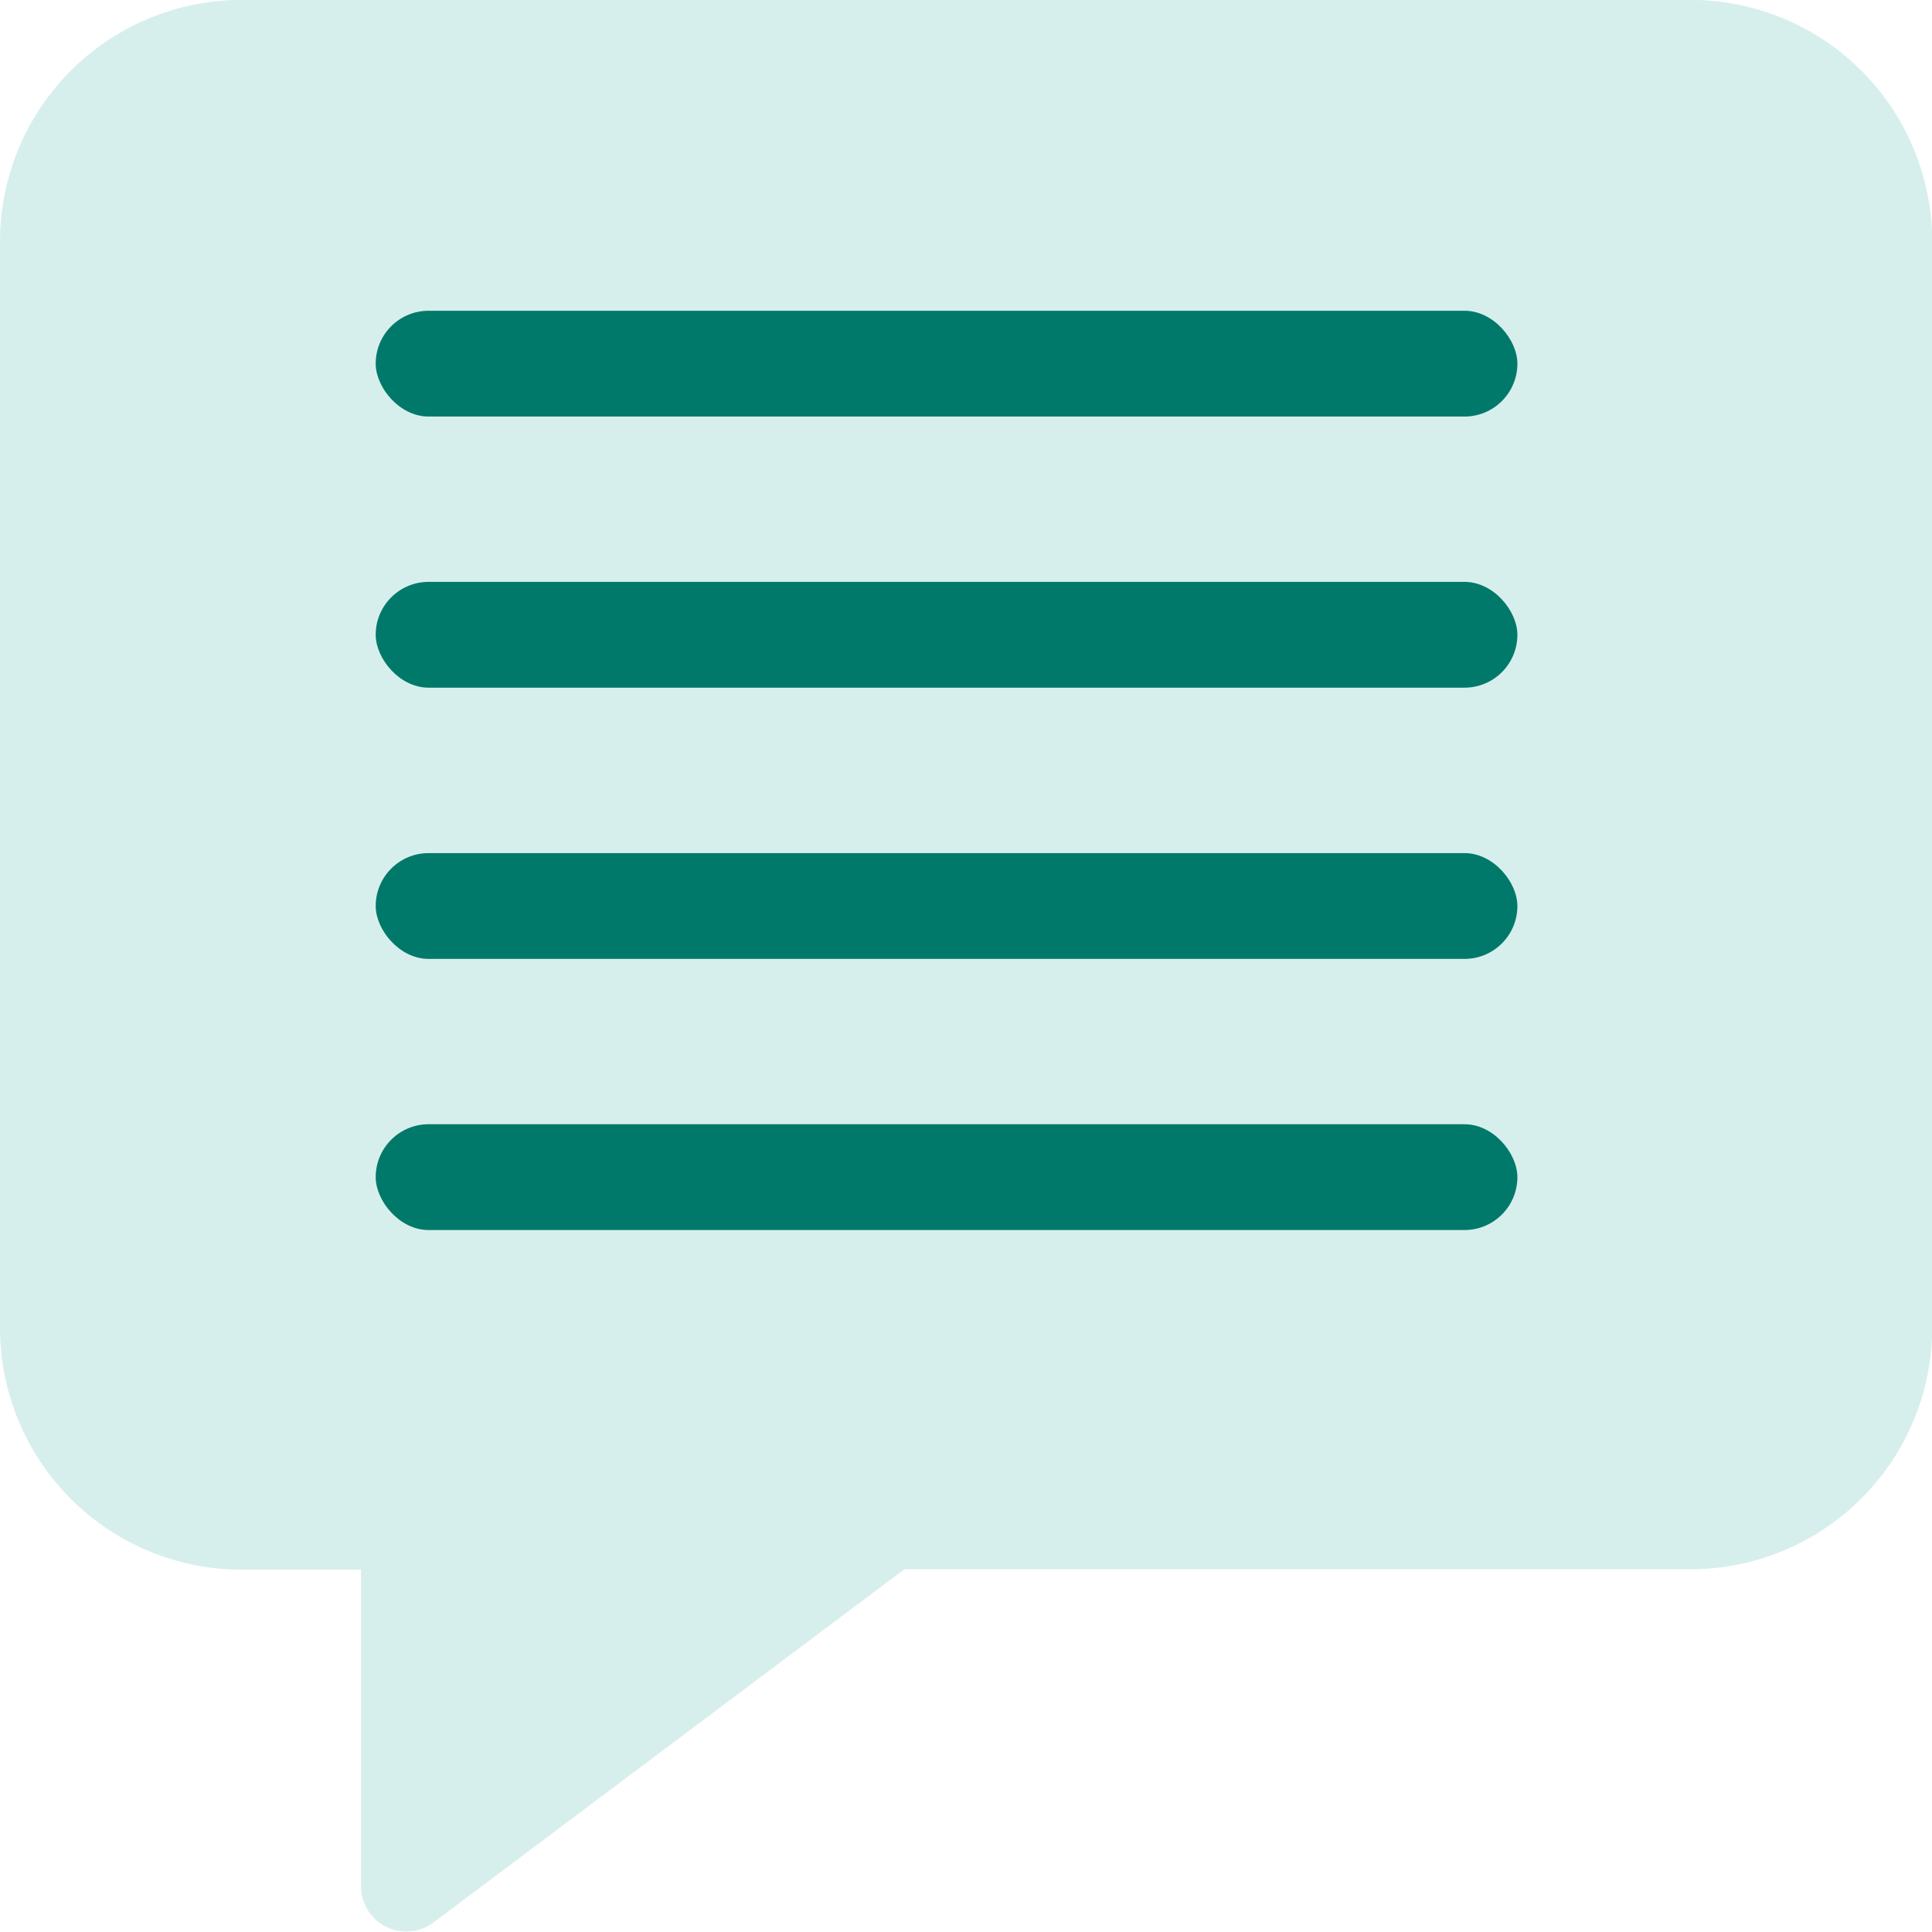
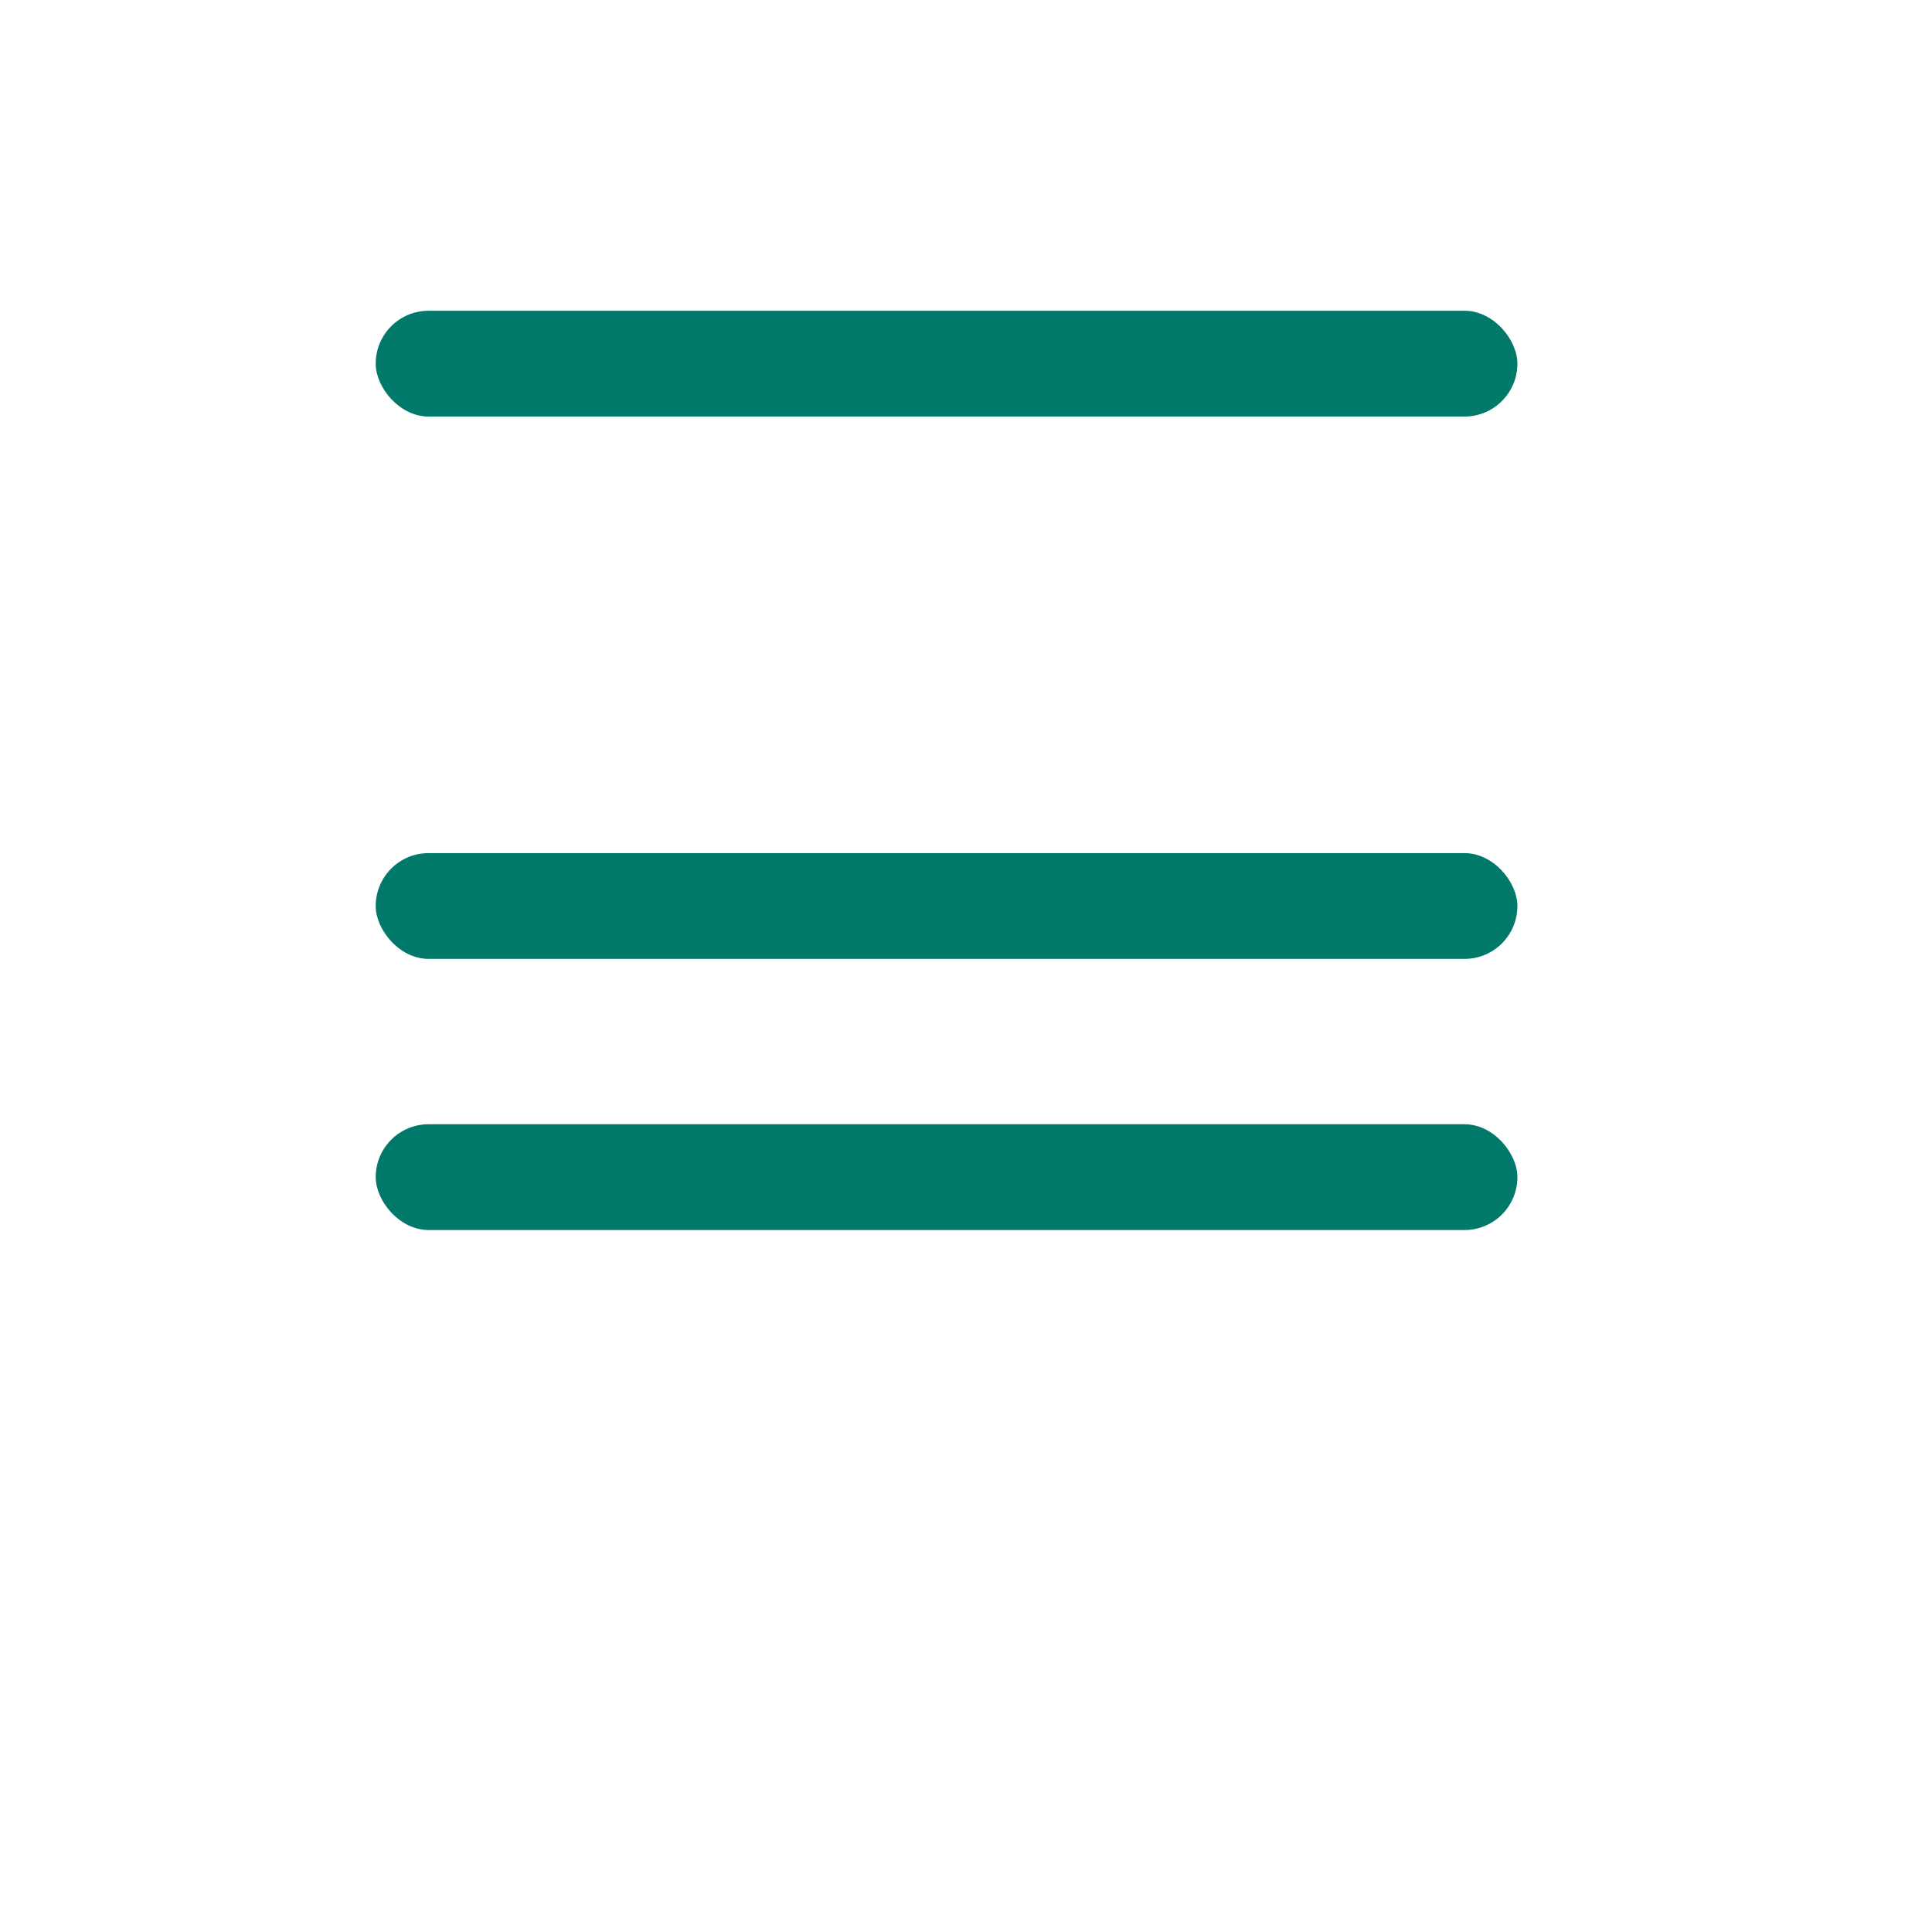
<svg xmlns="http://www.w3.org/2000/svg" width="18.919" height="18.921" viewBox="0 0 18.919 18.921">
  <g id="Group_333" data-name="Group 333" transform="translate(-1027.673 -300.54)">
    <g id="Group_332" data-name="Group 332" transform="translate(-1.903 0.251)">
-       <path id="Icon_awesome-comment-alt" data-name="Icon awesome-comment-alt" d="M16.555,0H2.365A2.367,2.367,0,0,0,0,2.365V13.007a2.367,2.367,0,0,0,2.365,2.365h1.17v3.1a.444.444,0,0,0,.706.358l4.615-3.462h7.7a2.367,2.367,0,0,0,2.365-2.365V2.365A2.367,2.367,0,0,0,16.555,0Z" transform="translate(1029.576 300.288)" fill="#d7efec" />
      <g id="Group_331" data-name="Group 331" transform="translate(1033.255 303.332)">
        <rect id="Rectangle_130" data-name="Rectangle 130" width="11.18" height="1.036" rx="0.518" fill="#00796b" />
-         <rect id="Rectangle_135" data-name="Rectangle 135" width="11.18" height="1.036" rx="0.518" transform="translate(0 2.655)" fill="#00796b" />
        <rect id="Rectangle_136" data-name="Rectangle 136" width="11.18" height="1.036" rx="0.518" transform="translate(0 5.311)" fill="#00796b" />
        <rect id="Rectangle_137" data-name="Rectangle 137" width="11.18" height="1.036" rx="0.518" transform="translate(0 7.966)" fill="#00796b" />
      </g>
    </g>
  </g>
</svg>